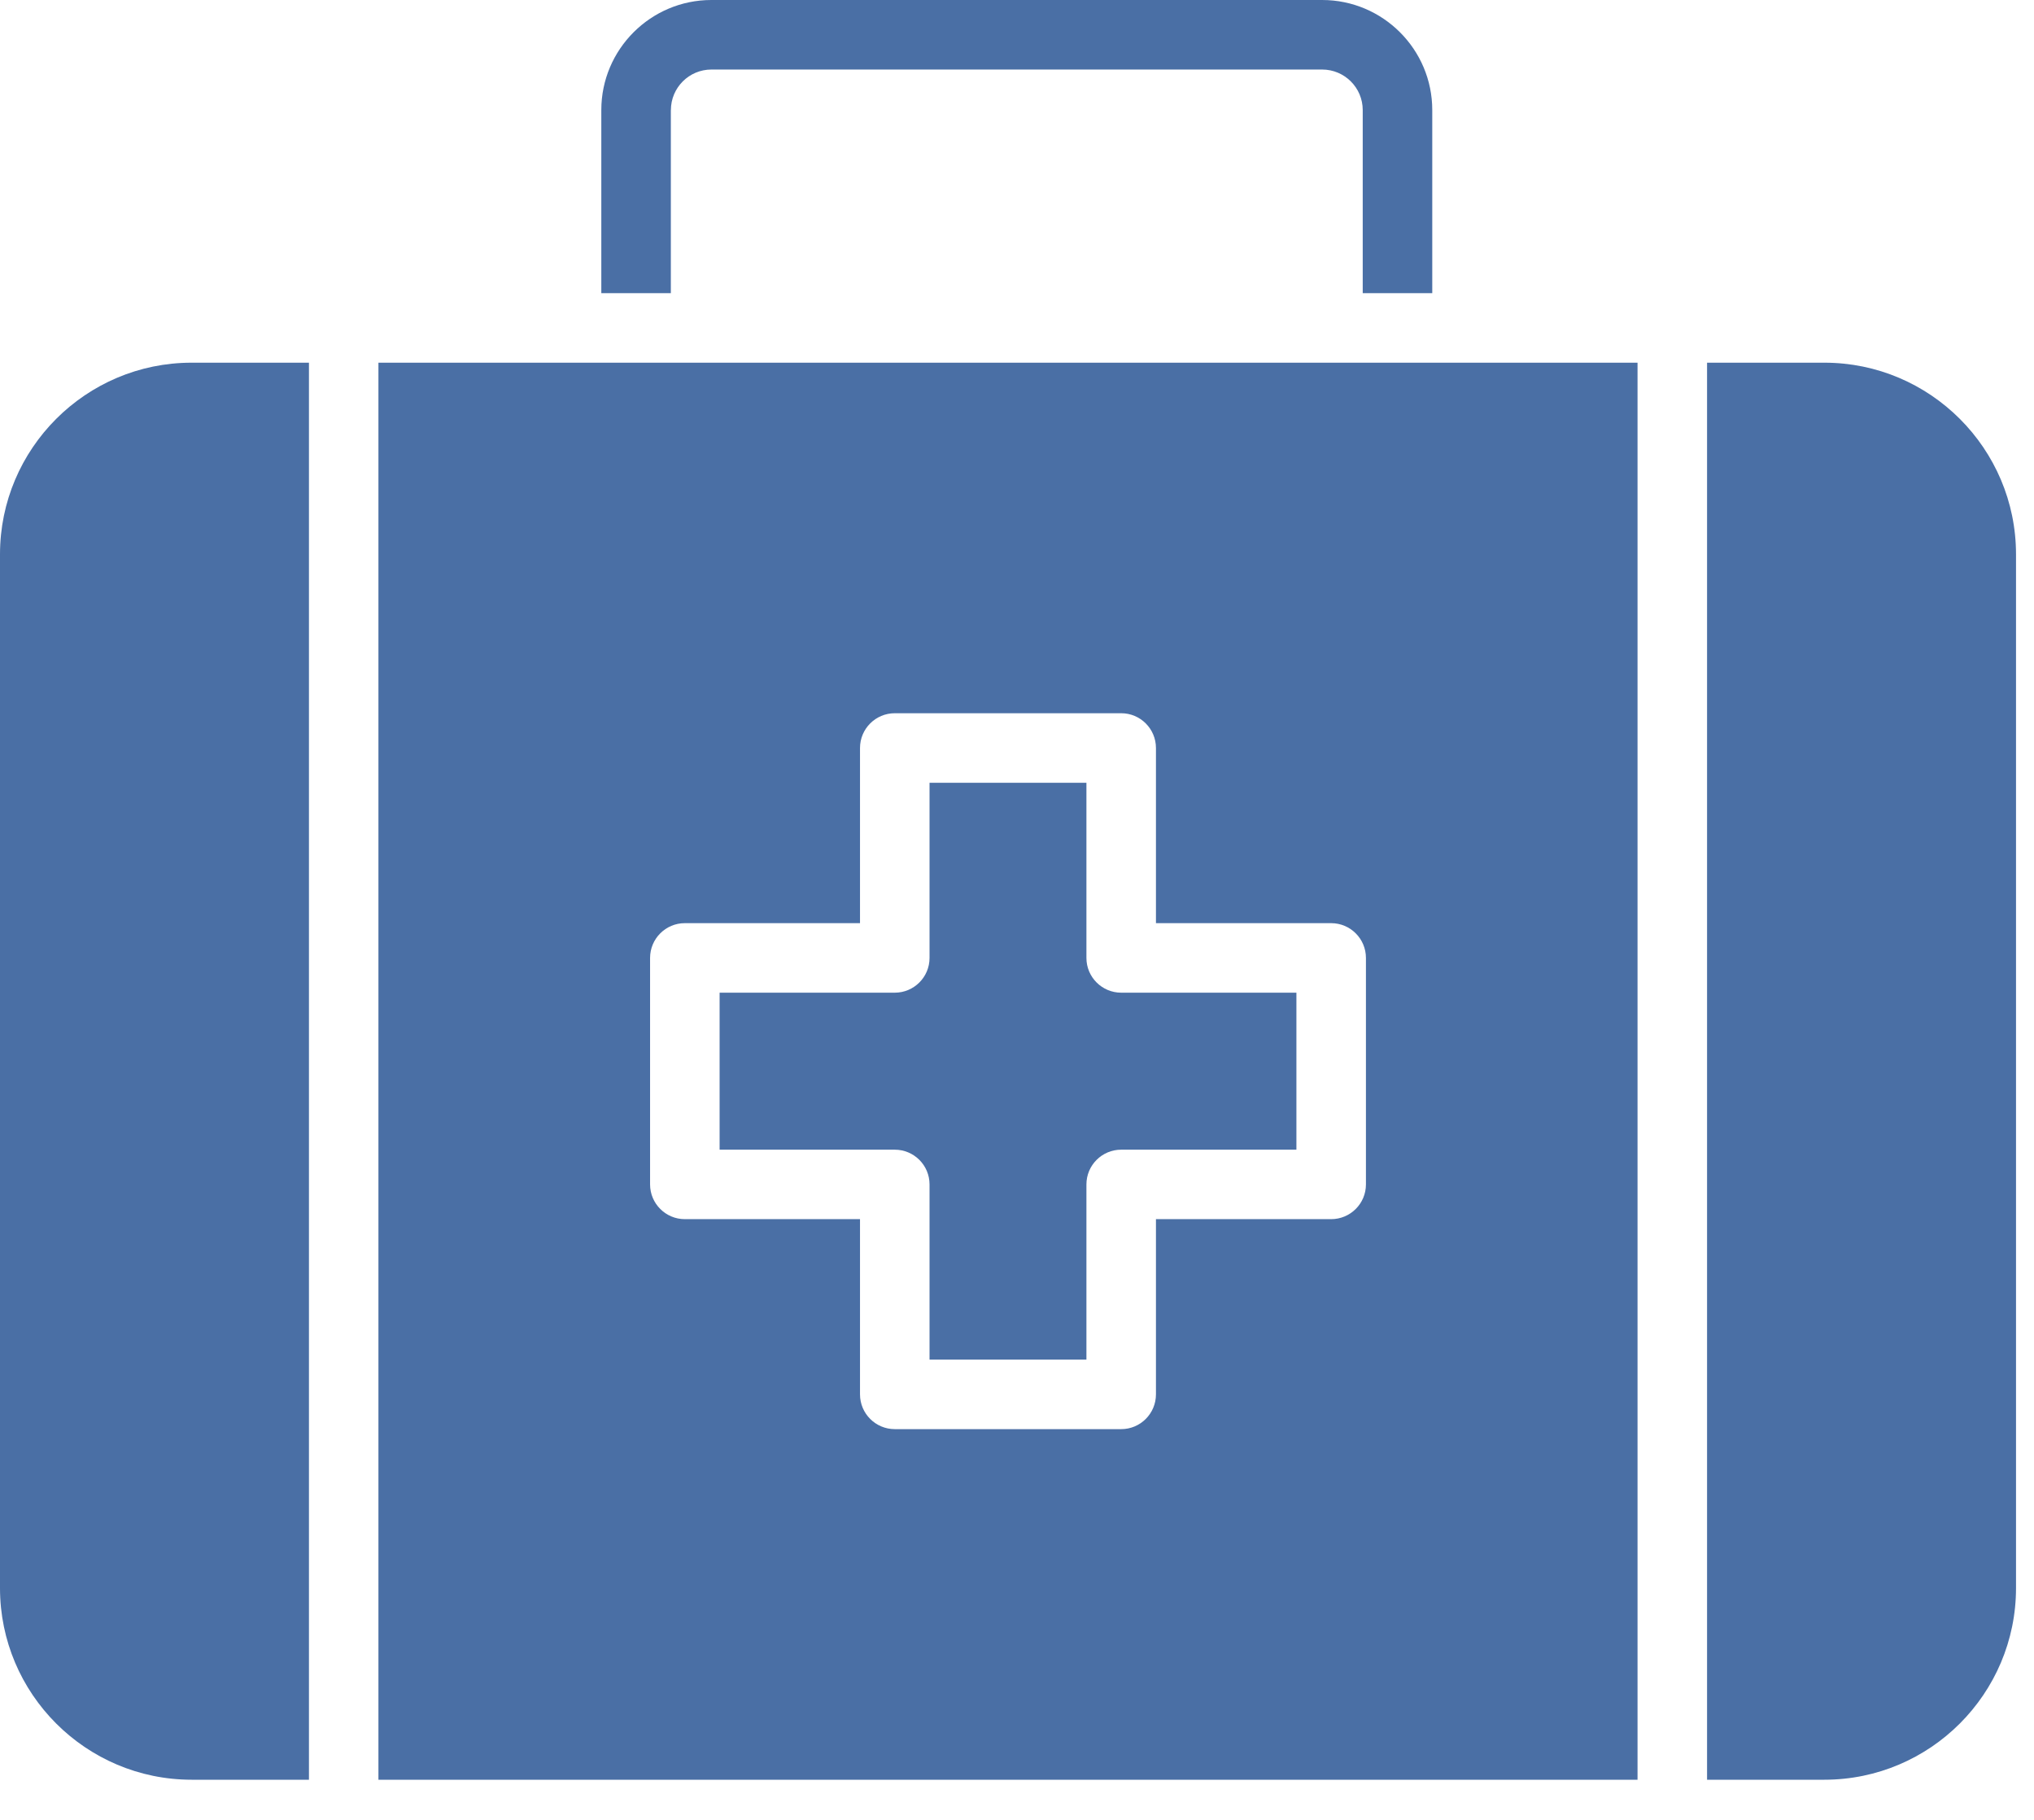
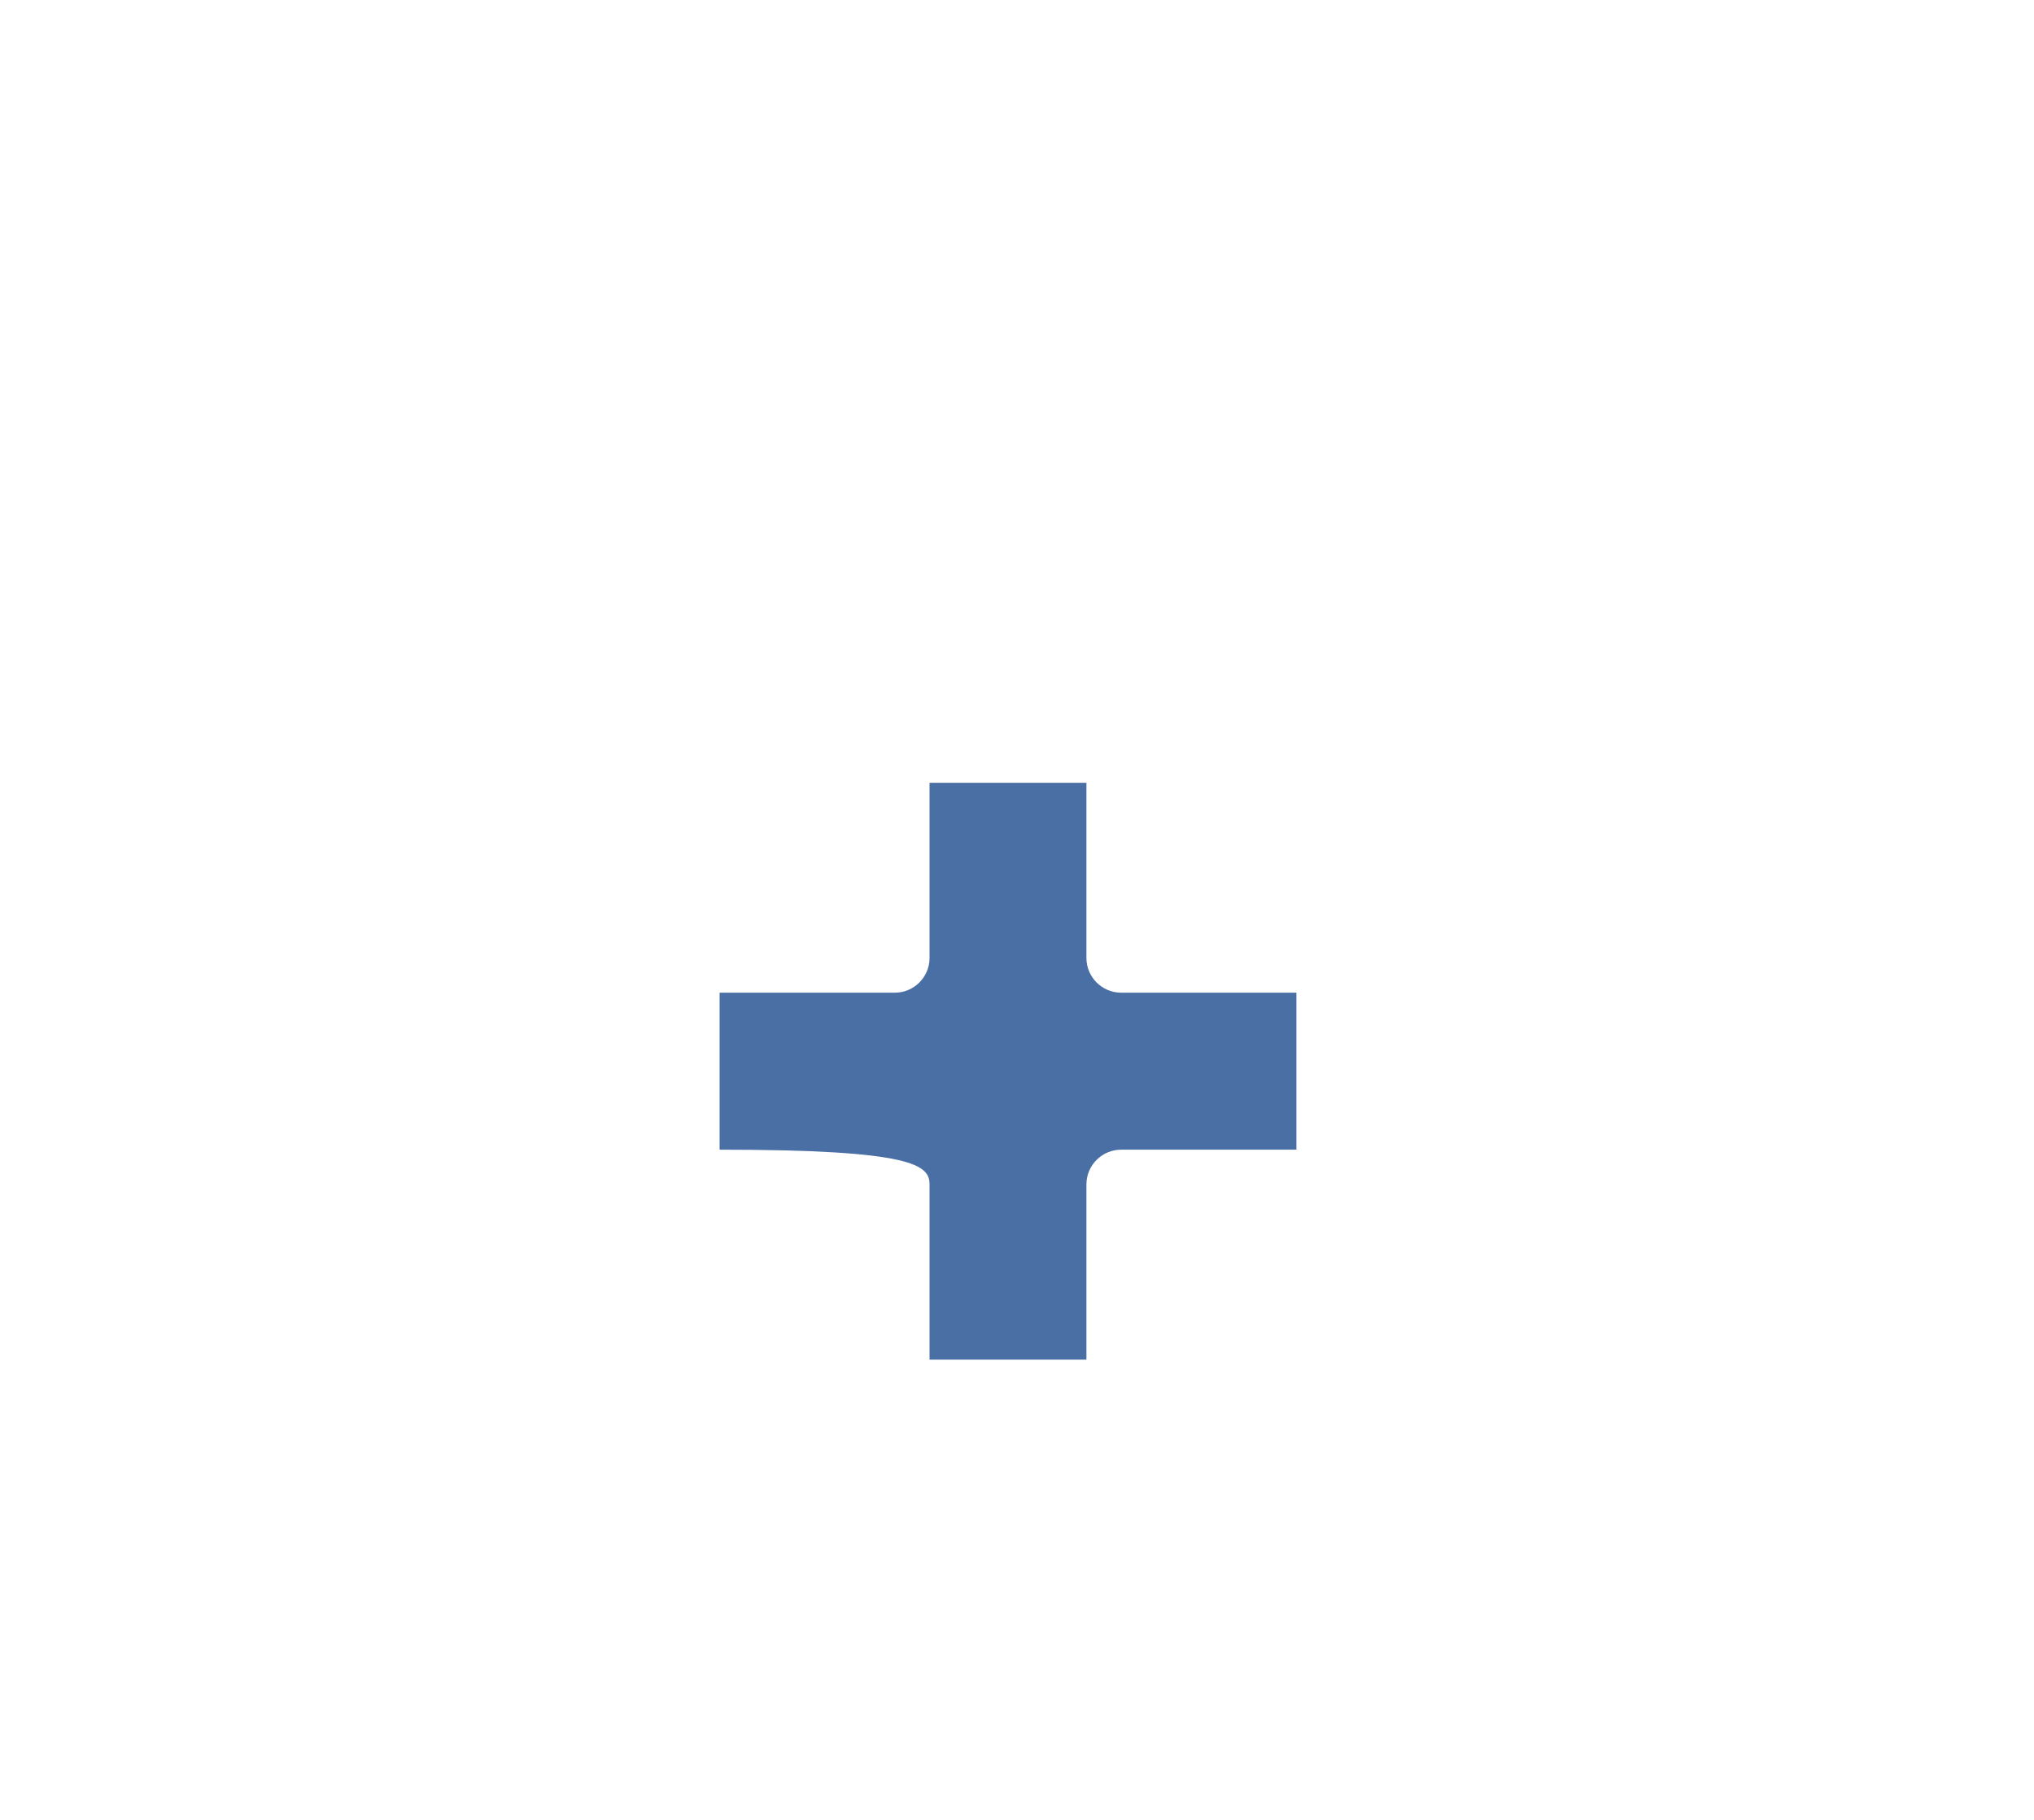
<svg xmlns="http://www.w3.org/2000/svg" width="38" height="34" viewBox="0 0 38 34" fill="none">
-   <path d="M17.366 22.128V25.401H20.297V22.128C20.297 21.77 20.588 21.479 20.947 21.479H24.22V18.546H20.947C20.588 18.546 20.297 18.255 20.297 17.897V14.624H17.366V17.897C17.366 18.255 17.075 18.546 16.716 18.546H13.444V21.479H16.716C17.075 21.479 17.366 21.77 17.366 22.128Z" fill="#4A6FA5" />
-   <path d="M7.07 33.25H30.593V6.776H7.07V33.25ZM12.145 17.897C12.145 17.538 12.436 17.247 12.794 17.247H16.067V13.975C16.067 13.616 16.358 13.325 16.717 13.325H20.947C21.305 13.325 21.596 13.616 21.596 13.975V17.247H24.869C25.228 17.247 25.519 17.538 25.519 17.897V22.128C25.519 22.486 25.228 22.777 24.869 22.777H21.596V26.05C21.596 26.409 21.305 26.7 20.947 26.7H16.717C16.358 26.7 16.067 26.409 16.067 26.05V22.777H12.794C12.436 22.777 12.145 22.486 12.145 22.128V17.897ZM12.534 2.056C12.534 1.639 12.873 1.299 13.291 1.299H24.701C25.119 1.299 25.459 1.638 25.459 2.056V5.477H26.758V2.056C26.758 0.923 25.836 0 24.701 0H13.29C12.157 0 11.234 0.922 11.234 2.056V5.477H12.533V2.056H12.534ZM0 10.356V29.669C0 31.644 1.606 33.25 3.58 33.25H5.772V6.776H3.58C1.606 6.776 0 8.382 0 10.356ZM34.084 6.776H31.892V33.25H34.084C36.058 33.25 37.664 31.644 37.664 29.669V10.356C37.664 8.382 36.058 6.776 34.084 6.776Z" fill="#4A6FA5" />
+   <path d="M17.366 22.128V25.401H20.297V22.128C20.297 21.77 20.588 21.479 20.947 21.479H24.22V18.546H20.947C20.588 18.546 20.297 18.255 20.297 17.897V14.624H17.366V17.897C17.366 18.255 17.075 18.546 16.716 18.546H13.444V21.479C17.075 21.479 17.366 21.77 17.366 22.128Z" fill="#4A6FA5" />
</svg>